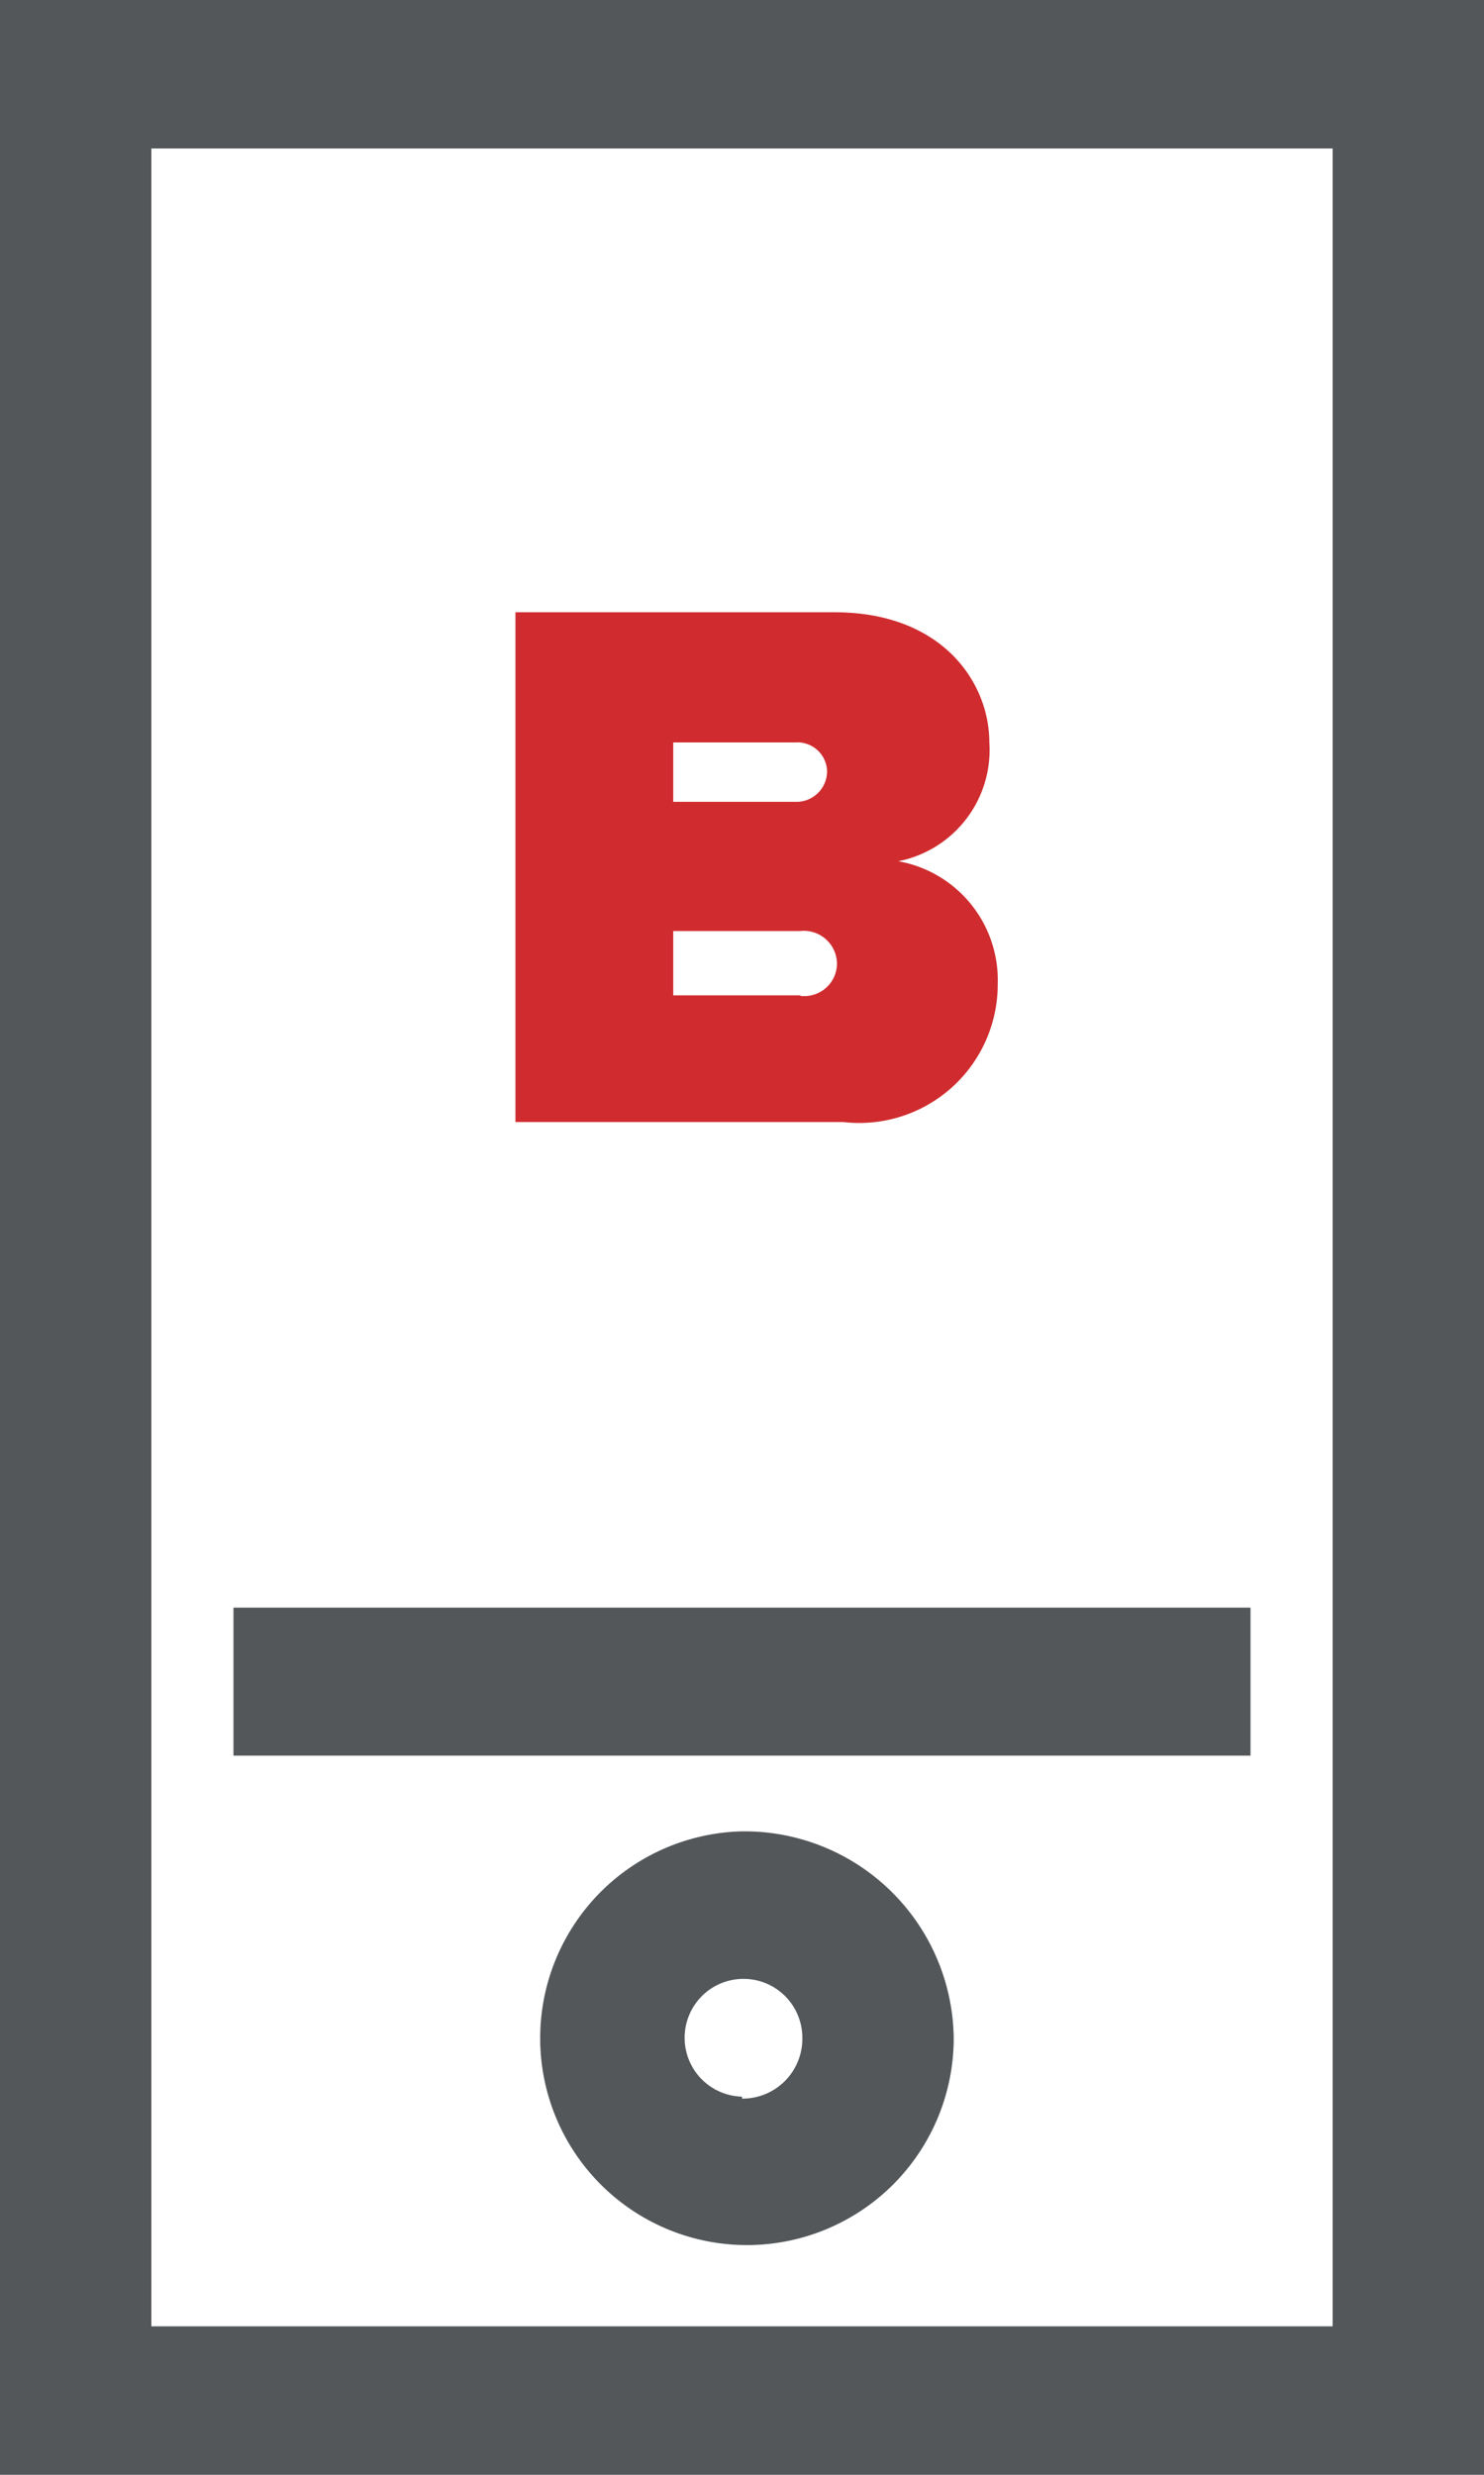
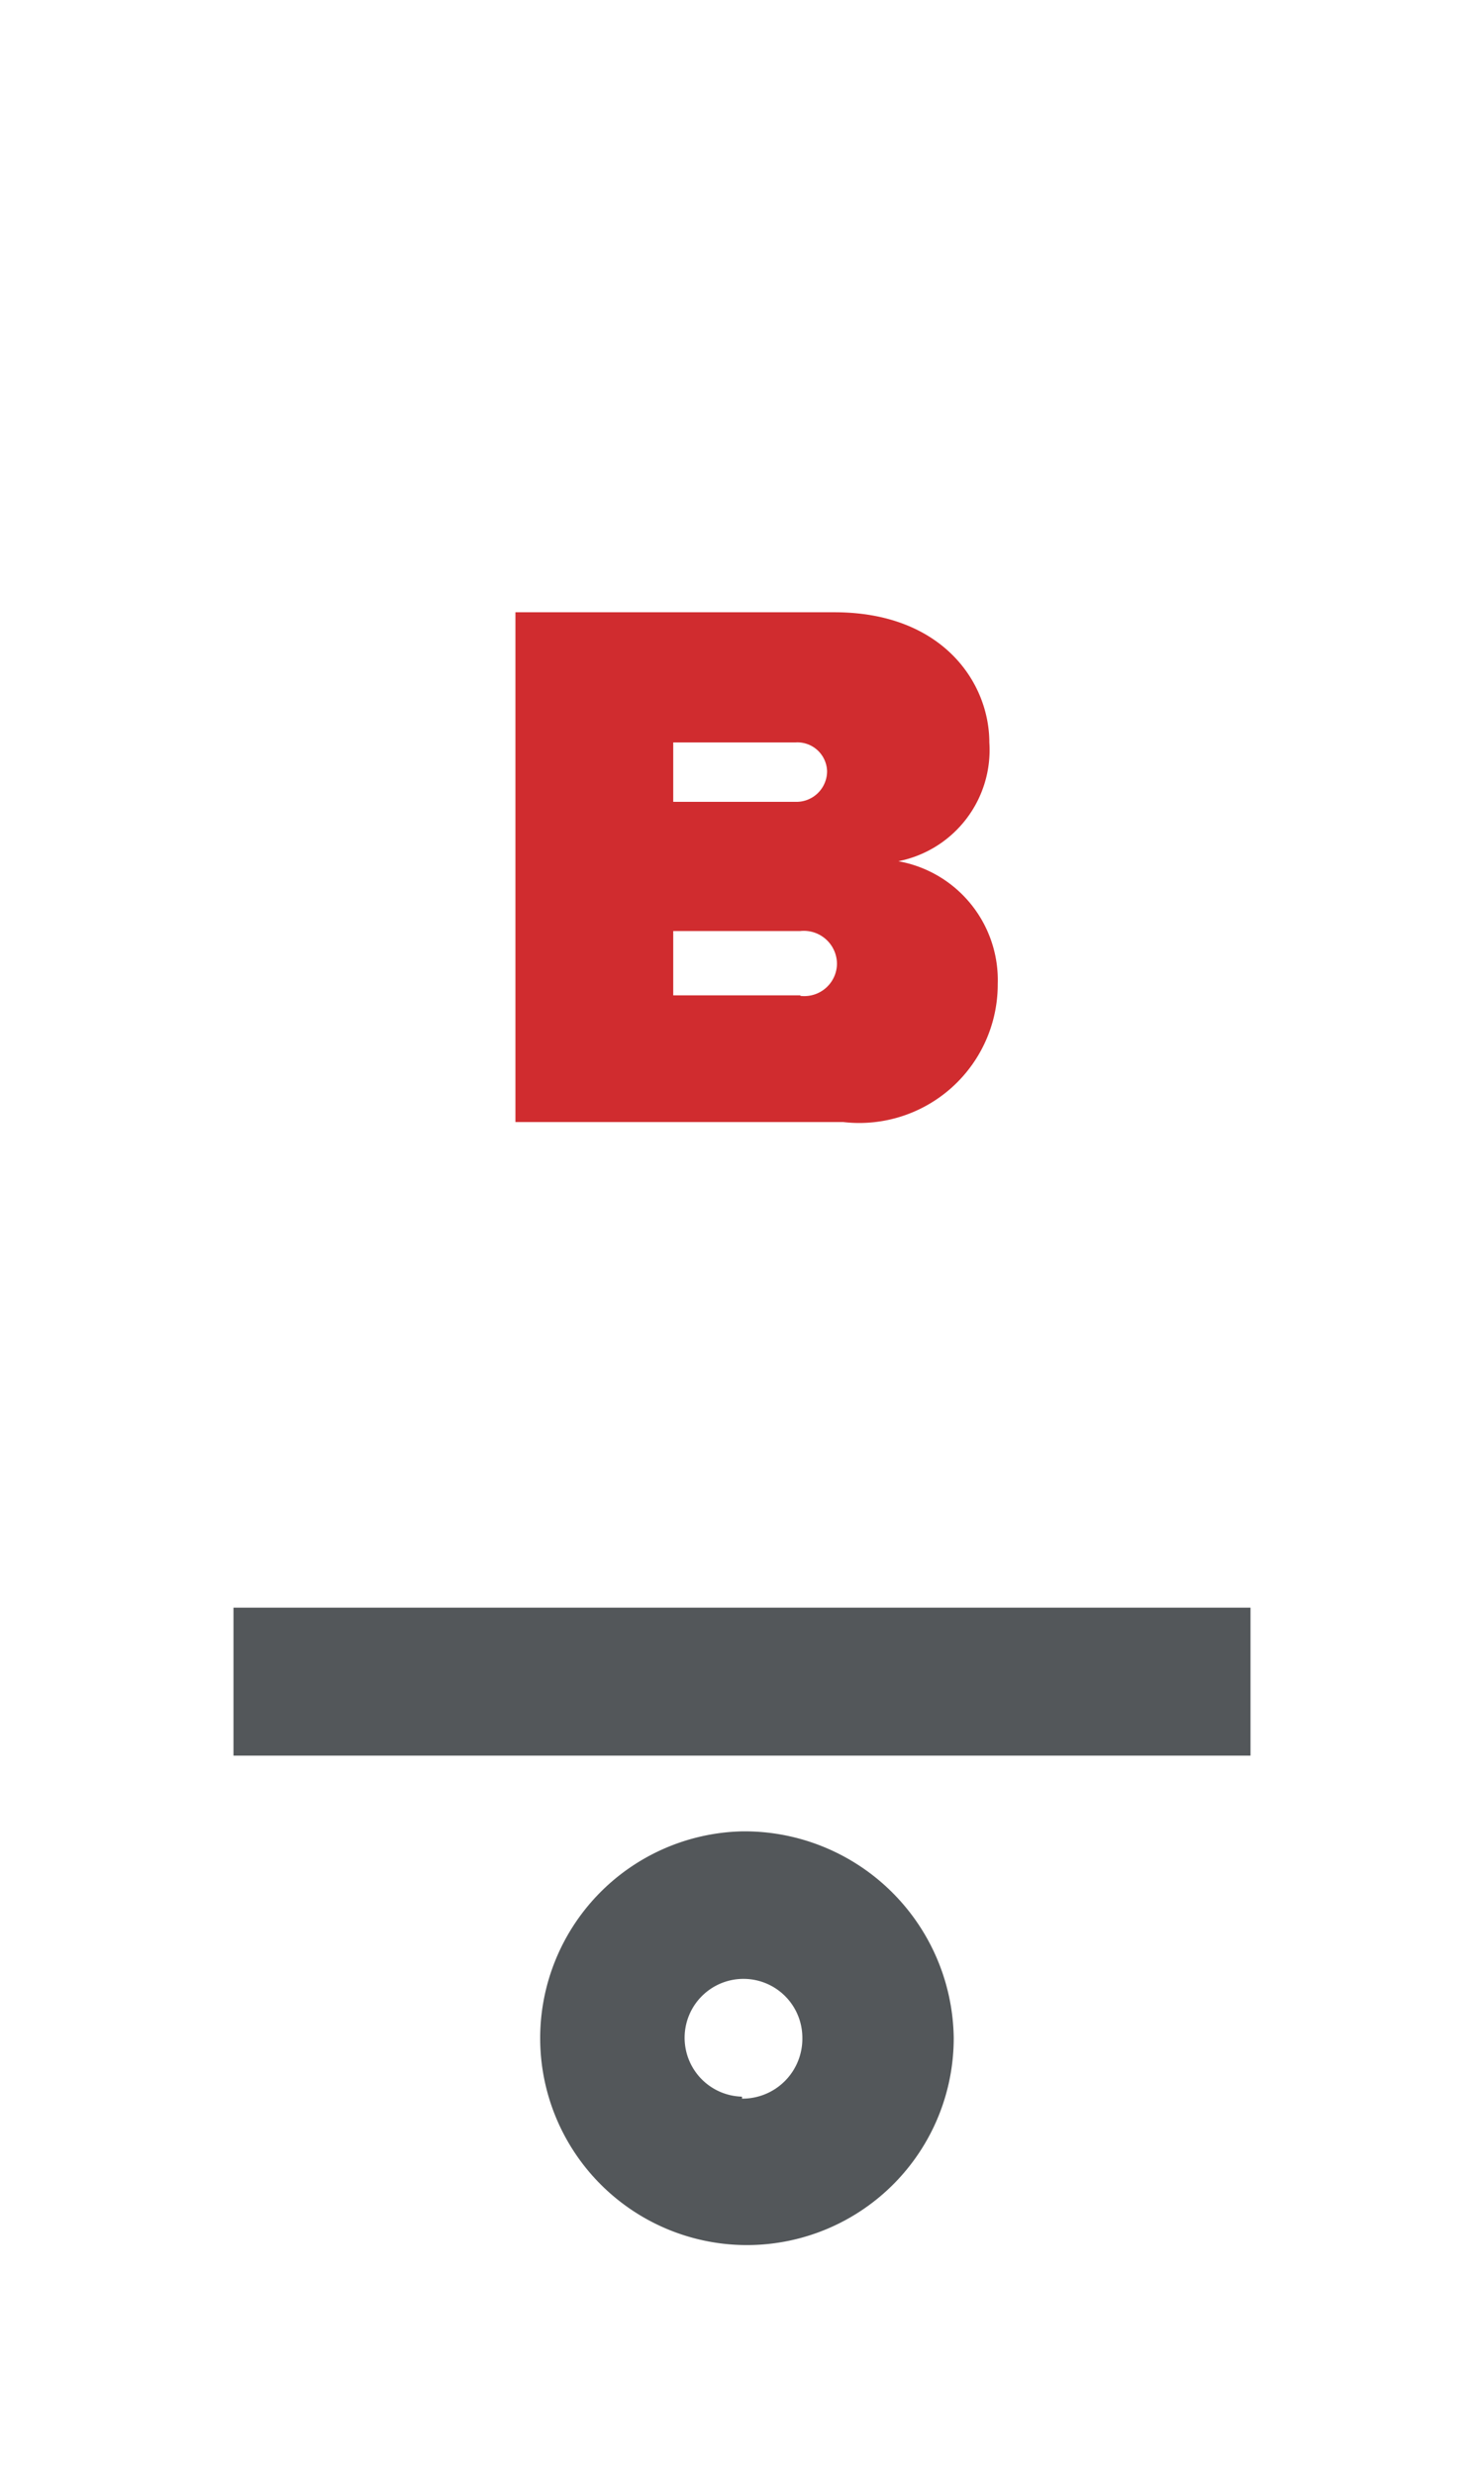
<svg xmlns="http://www.w3.org/2000/svg" viewBox="0 0 30 50">
  <defs>
    <style>.cls-1{fill:#53575a;}.cls-2{fill:#d02c2f;}</style>
  </defs>
  <title>icon_bc_mobile-app</title>
  <g id="Layer_2" data-name="Layer 2">
    <g id="Icons">
-       <path class="cls-1" d="M0,50H30V0H0ZM3.06,3H26.94V47H3.06Z" />
      <path class="cls-1" d="M15,37a4.18,4.18,0,1,0,4.28,4.17A4.23,4.23,0,0,0,15,37Zm0,5.36a1.19,1.19,0,1,1,1.22-1.19A1.21,1.21,0,0,1,15,42.4Z" />
      <rect class="cls-1" x="4.72" y="32.48" width="20.56" height="2.99" />
      <path class="cls-2" d="M18.16,17.4A2.29,2.29,0,0,0,20,15c0-1.21-.95-2.63-3.13-2.63H10.42v10.3h6.63a2.8,2.8,0,0,0,3.12-2.79A2.44,2.44,0,0,0,18.16,17.4ZM13.61,15h2.47a.6.6,0,0,1,.64.58.62.62,0,0,1-.64.62H13.61Zm2.57,5.11H13.61V18.81h2.57a.67.67,0,0,1,.74.66A.66.66,0,0,1,16.18,20.12Z" />
    </g>
  </g>
</svg>